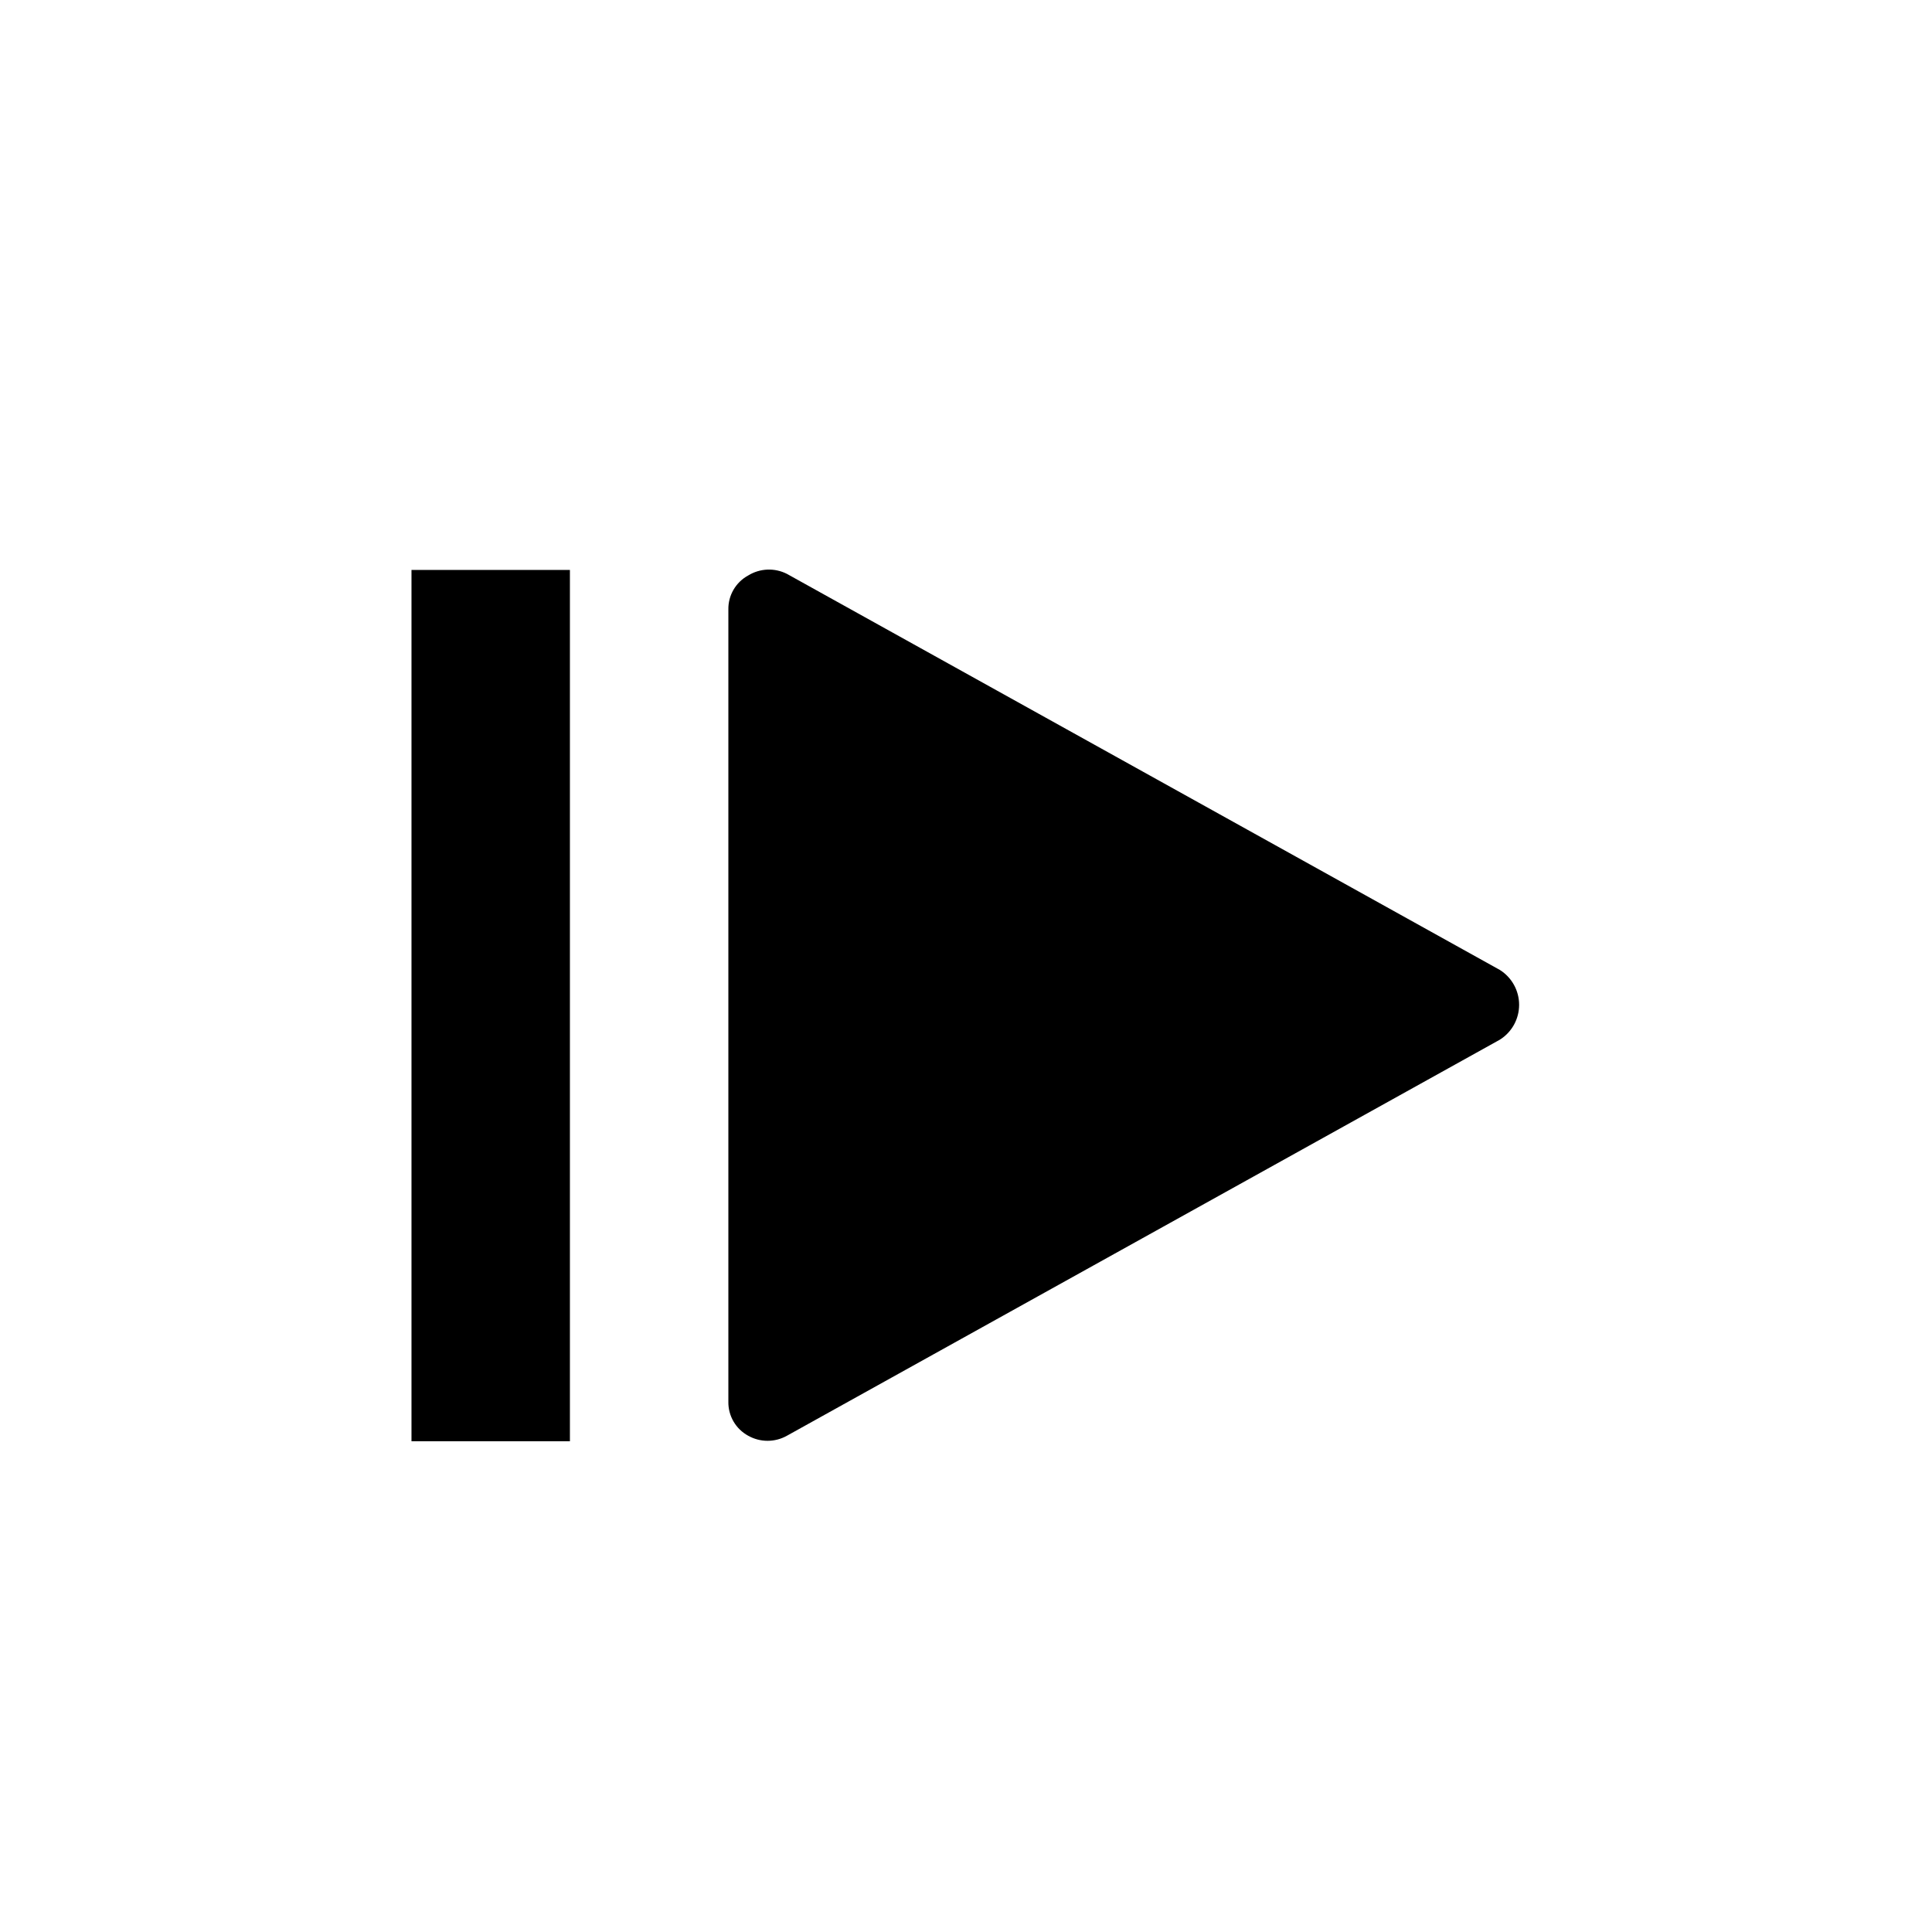
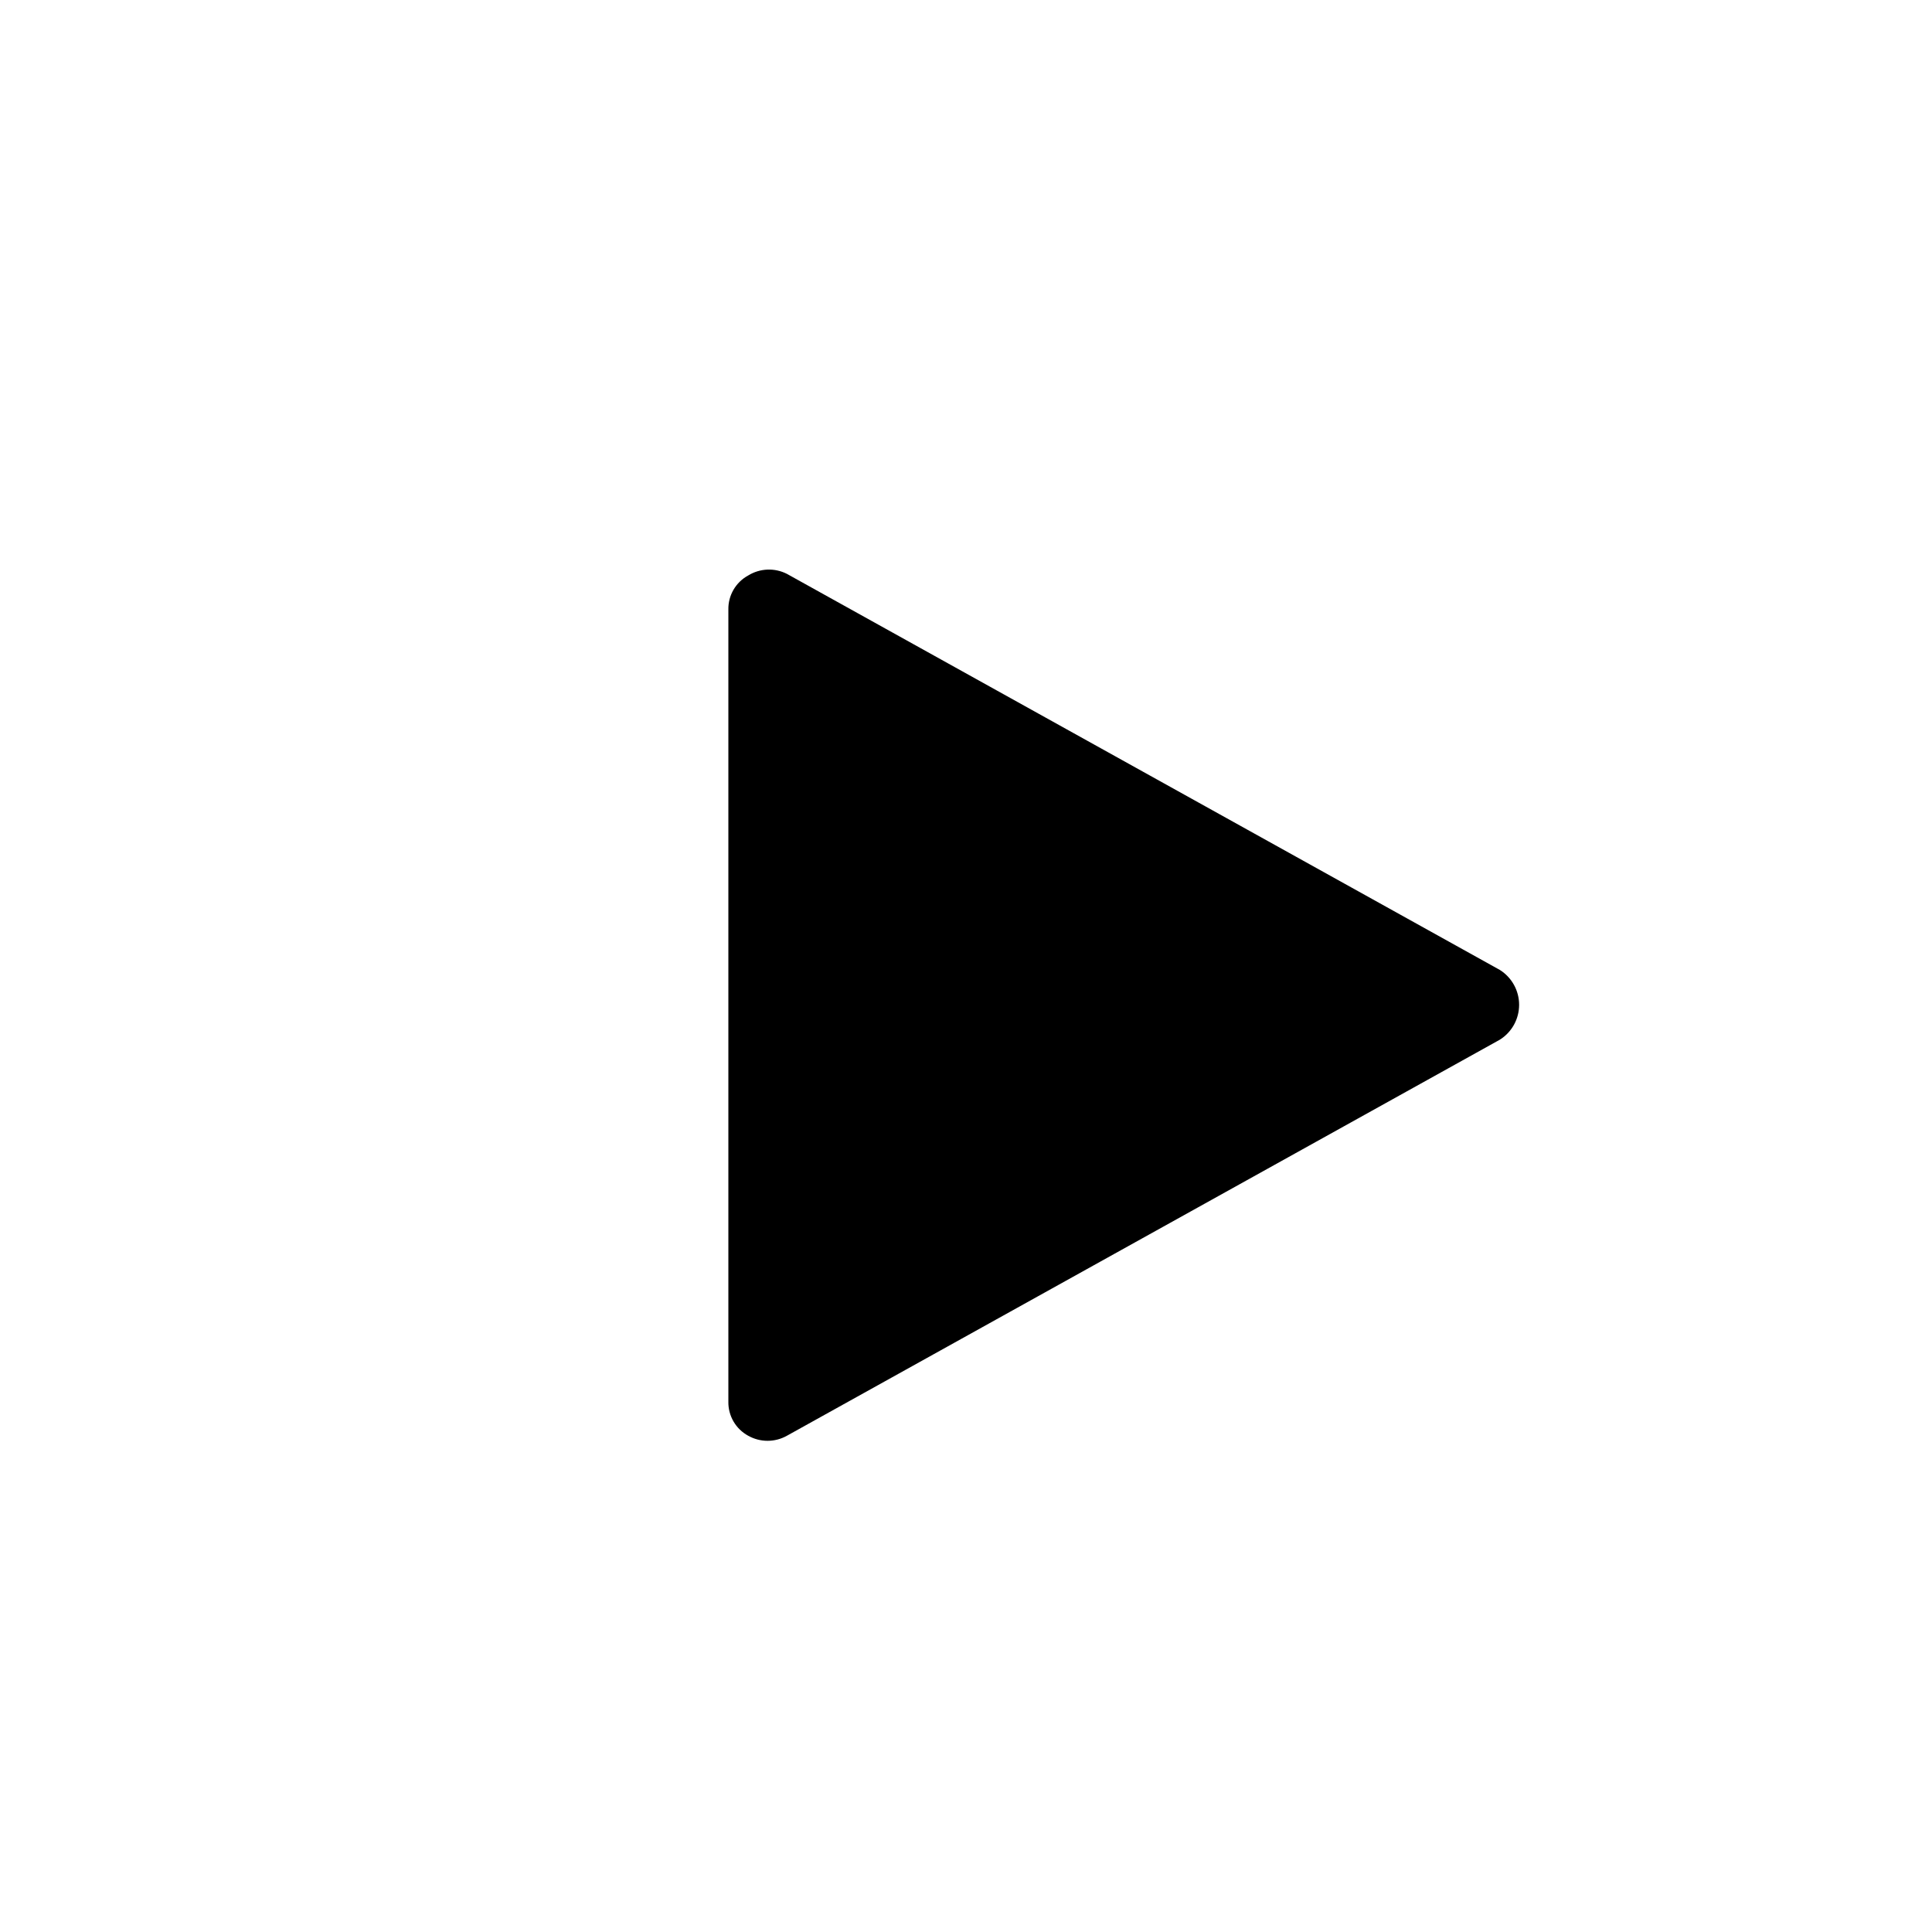
<svg xmlns="http://www.w3.org/2000/svg" fill="#000000" width="800px" height="800px" version="1.1" viewBox="144 144 512 512">
  <g>
    <path d="m342.27 296.51c-3.293 1.797-5.316 5.273-5.246 9.027v209.92-0.004c-0.07 3.754 1.953 7.231 5.246 9.027 3.195 1.797 7.094 1.797 10.285 0l188.93-104.96c3.176-1.996 5.098-5.484 5.098-9.234s-1.922-7.238-5.098-9.238l-188.93-104.96c-3.266-1.664-7.164-1.504-10.285 0.422z" />
-     <path d="m253.05 295.04h41.984v230.91h-41.984z" />
  </g>
</svg>